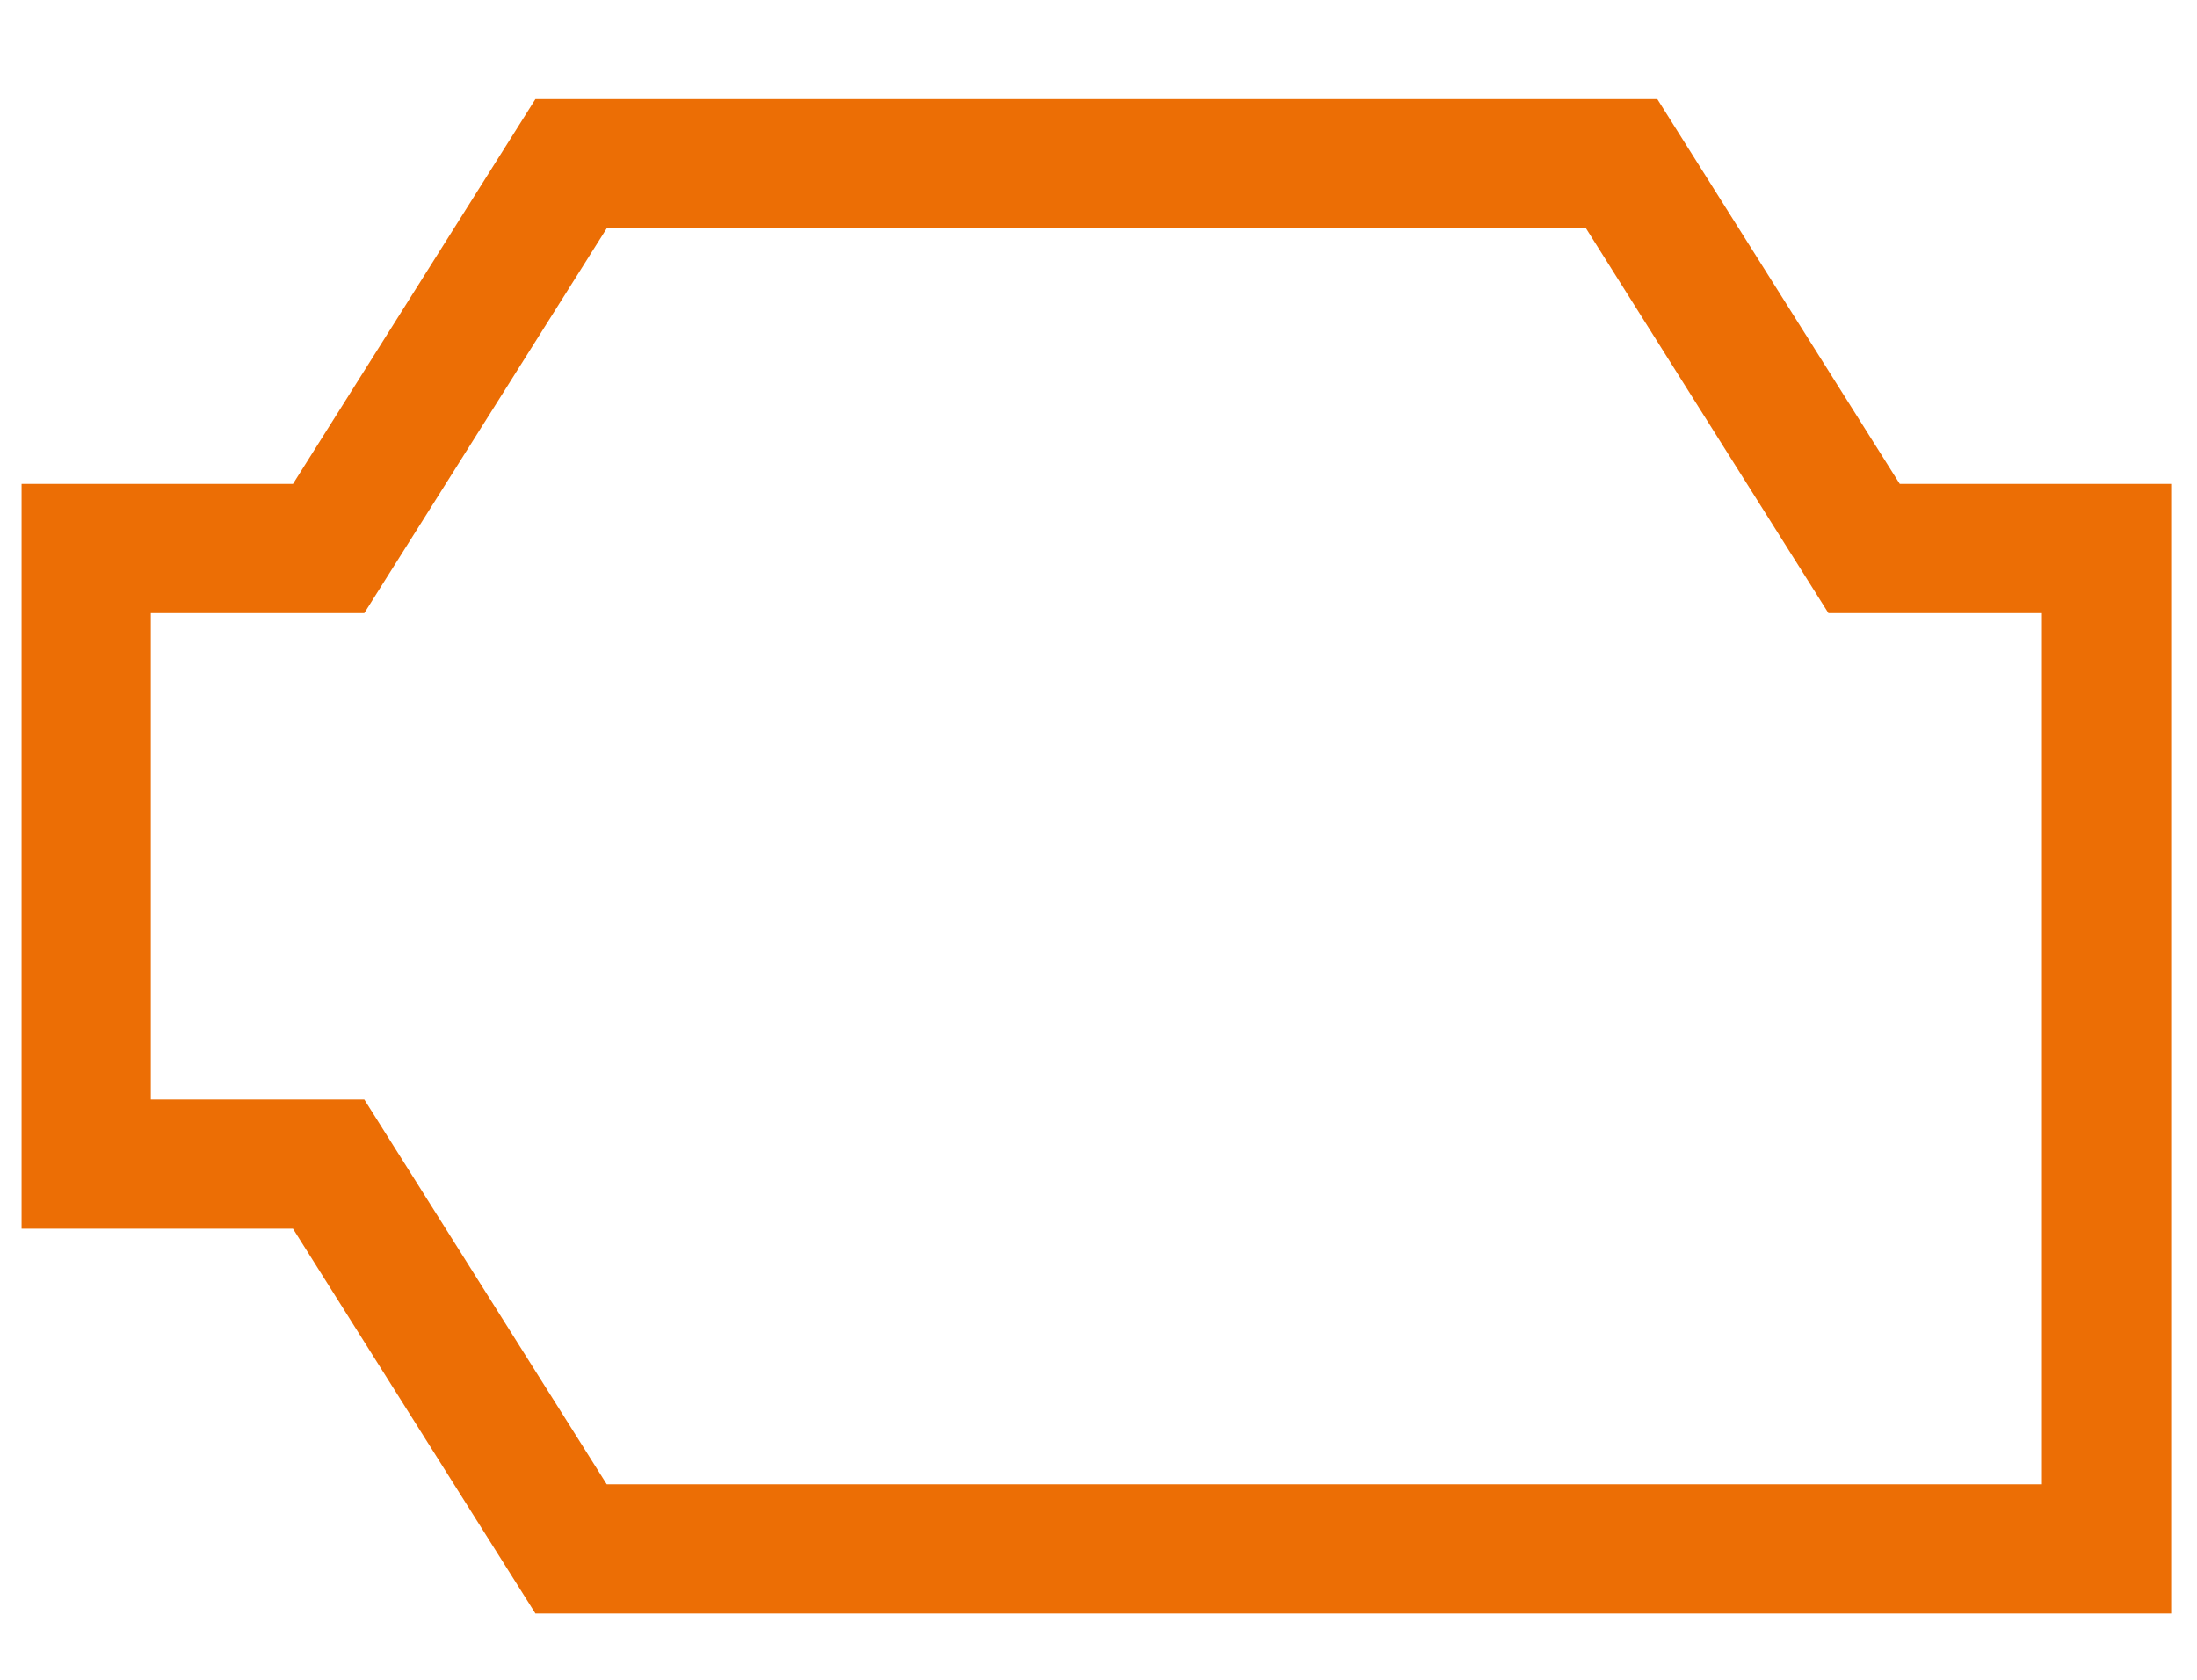
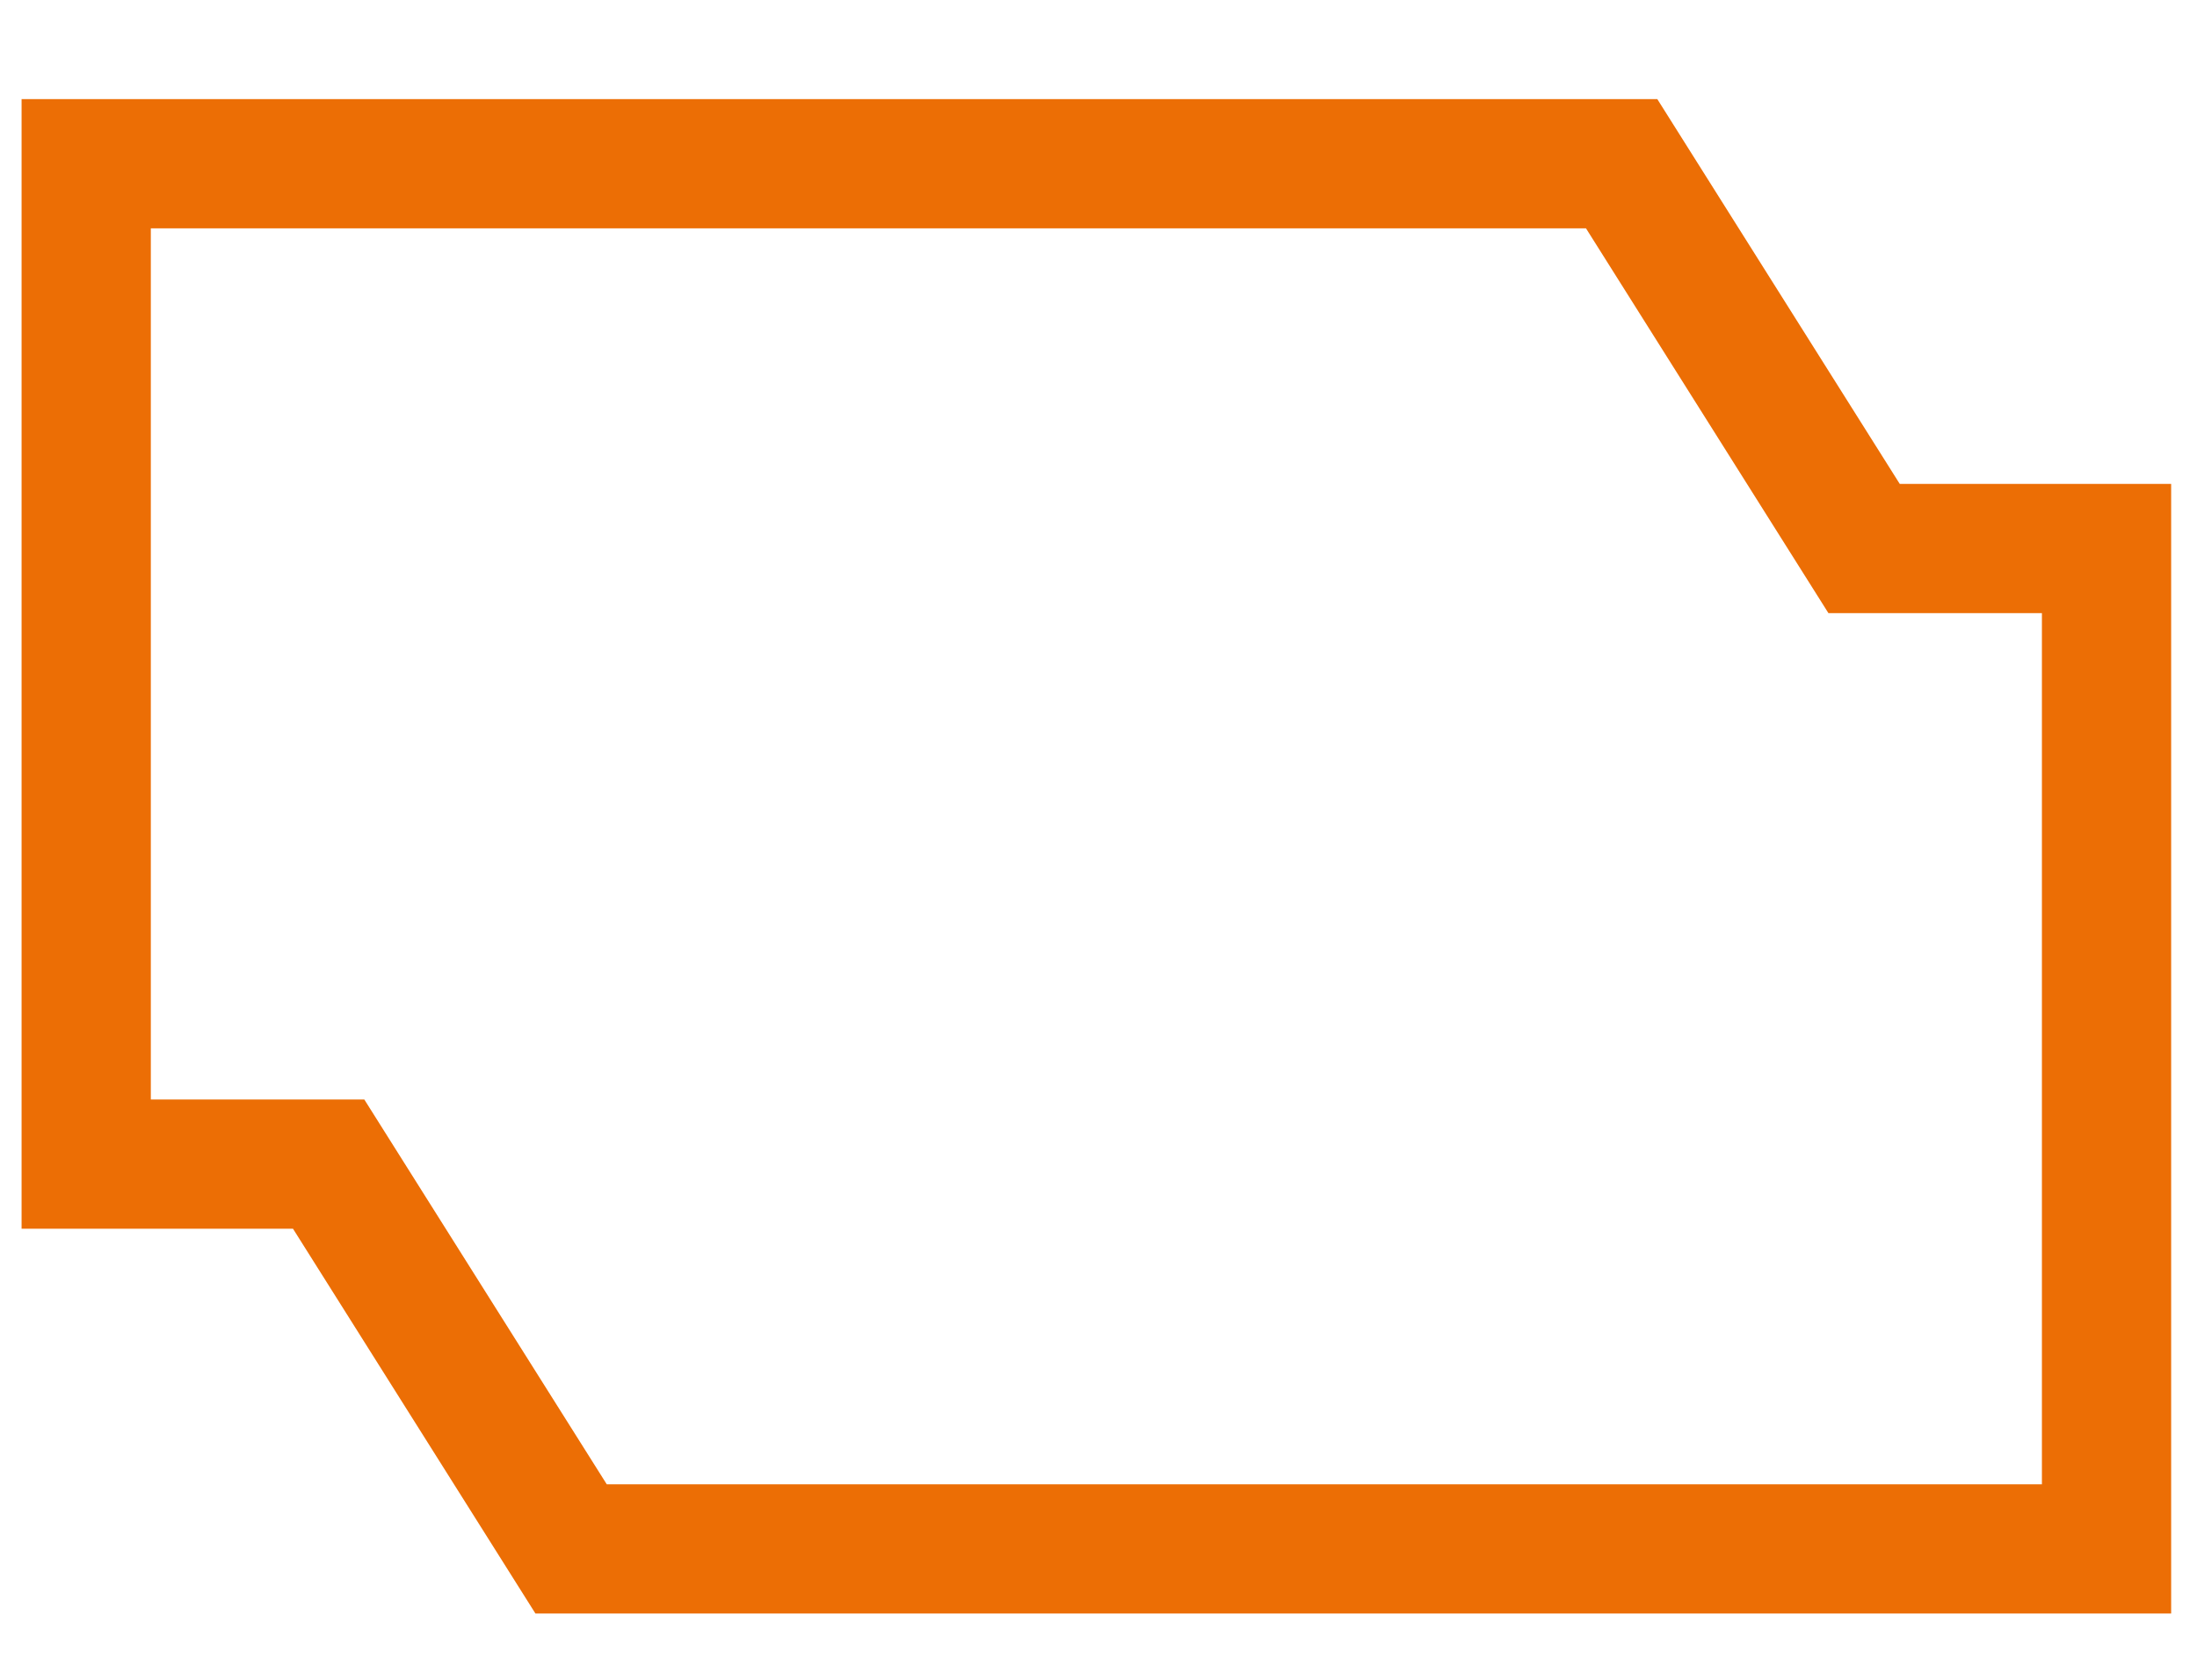
<svg xmlns="http://www.w3.org/2000/svg" width="17" height="13" viewBox="0 0 17 13" fill="none">
-   <path d="M14.424 4.245L12.548 1.267H4.419L2.543 4.245H0.667V9.009H2.543L4.419 11.987H16.3V4.245H14.424Z" stroke="#EC6E05" stroke-miterlimit="10" />
+   <path d="M14.424 4.245L12.548 1.267H4.419H0.667V9.009H2.543L4.419 11.987H16.3V4.245H14.424Z" stroke="#EC6E05" stroke-miterlimit="10" />
</svg>